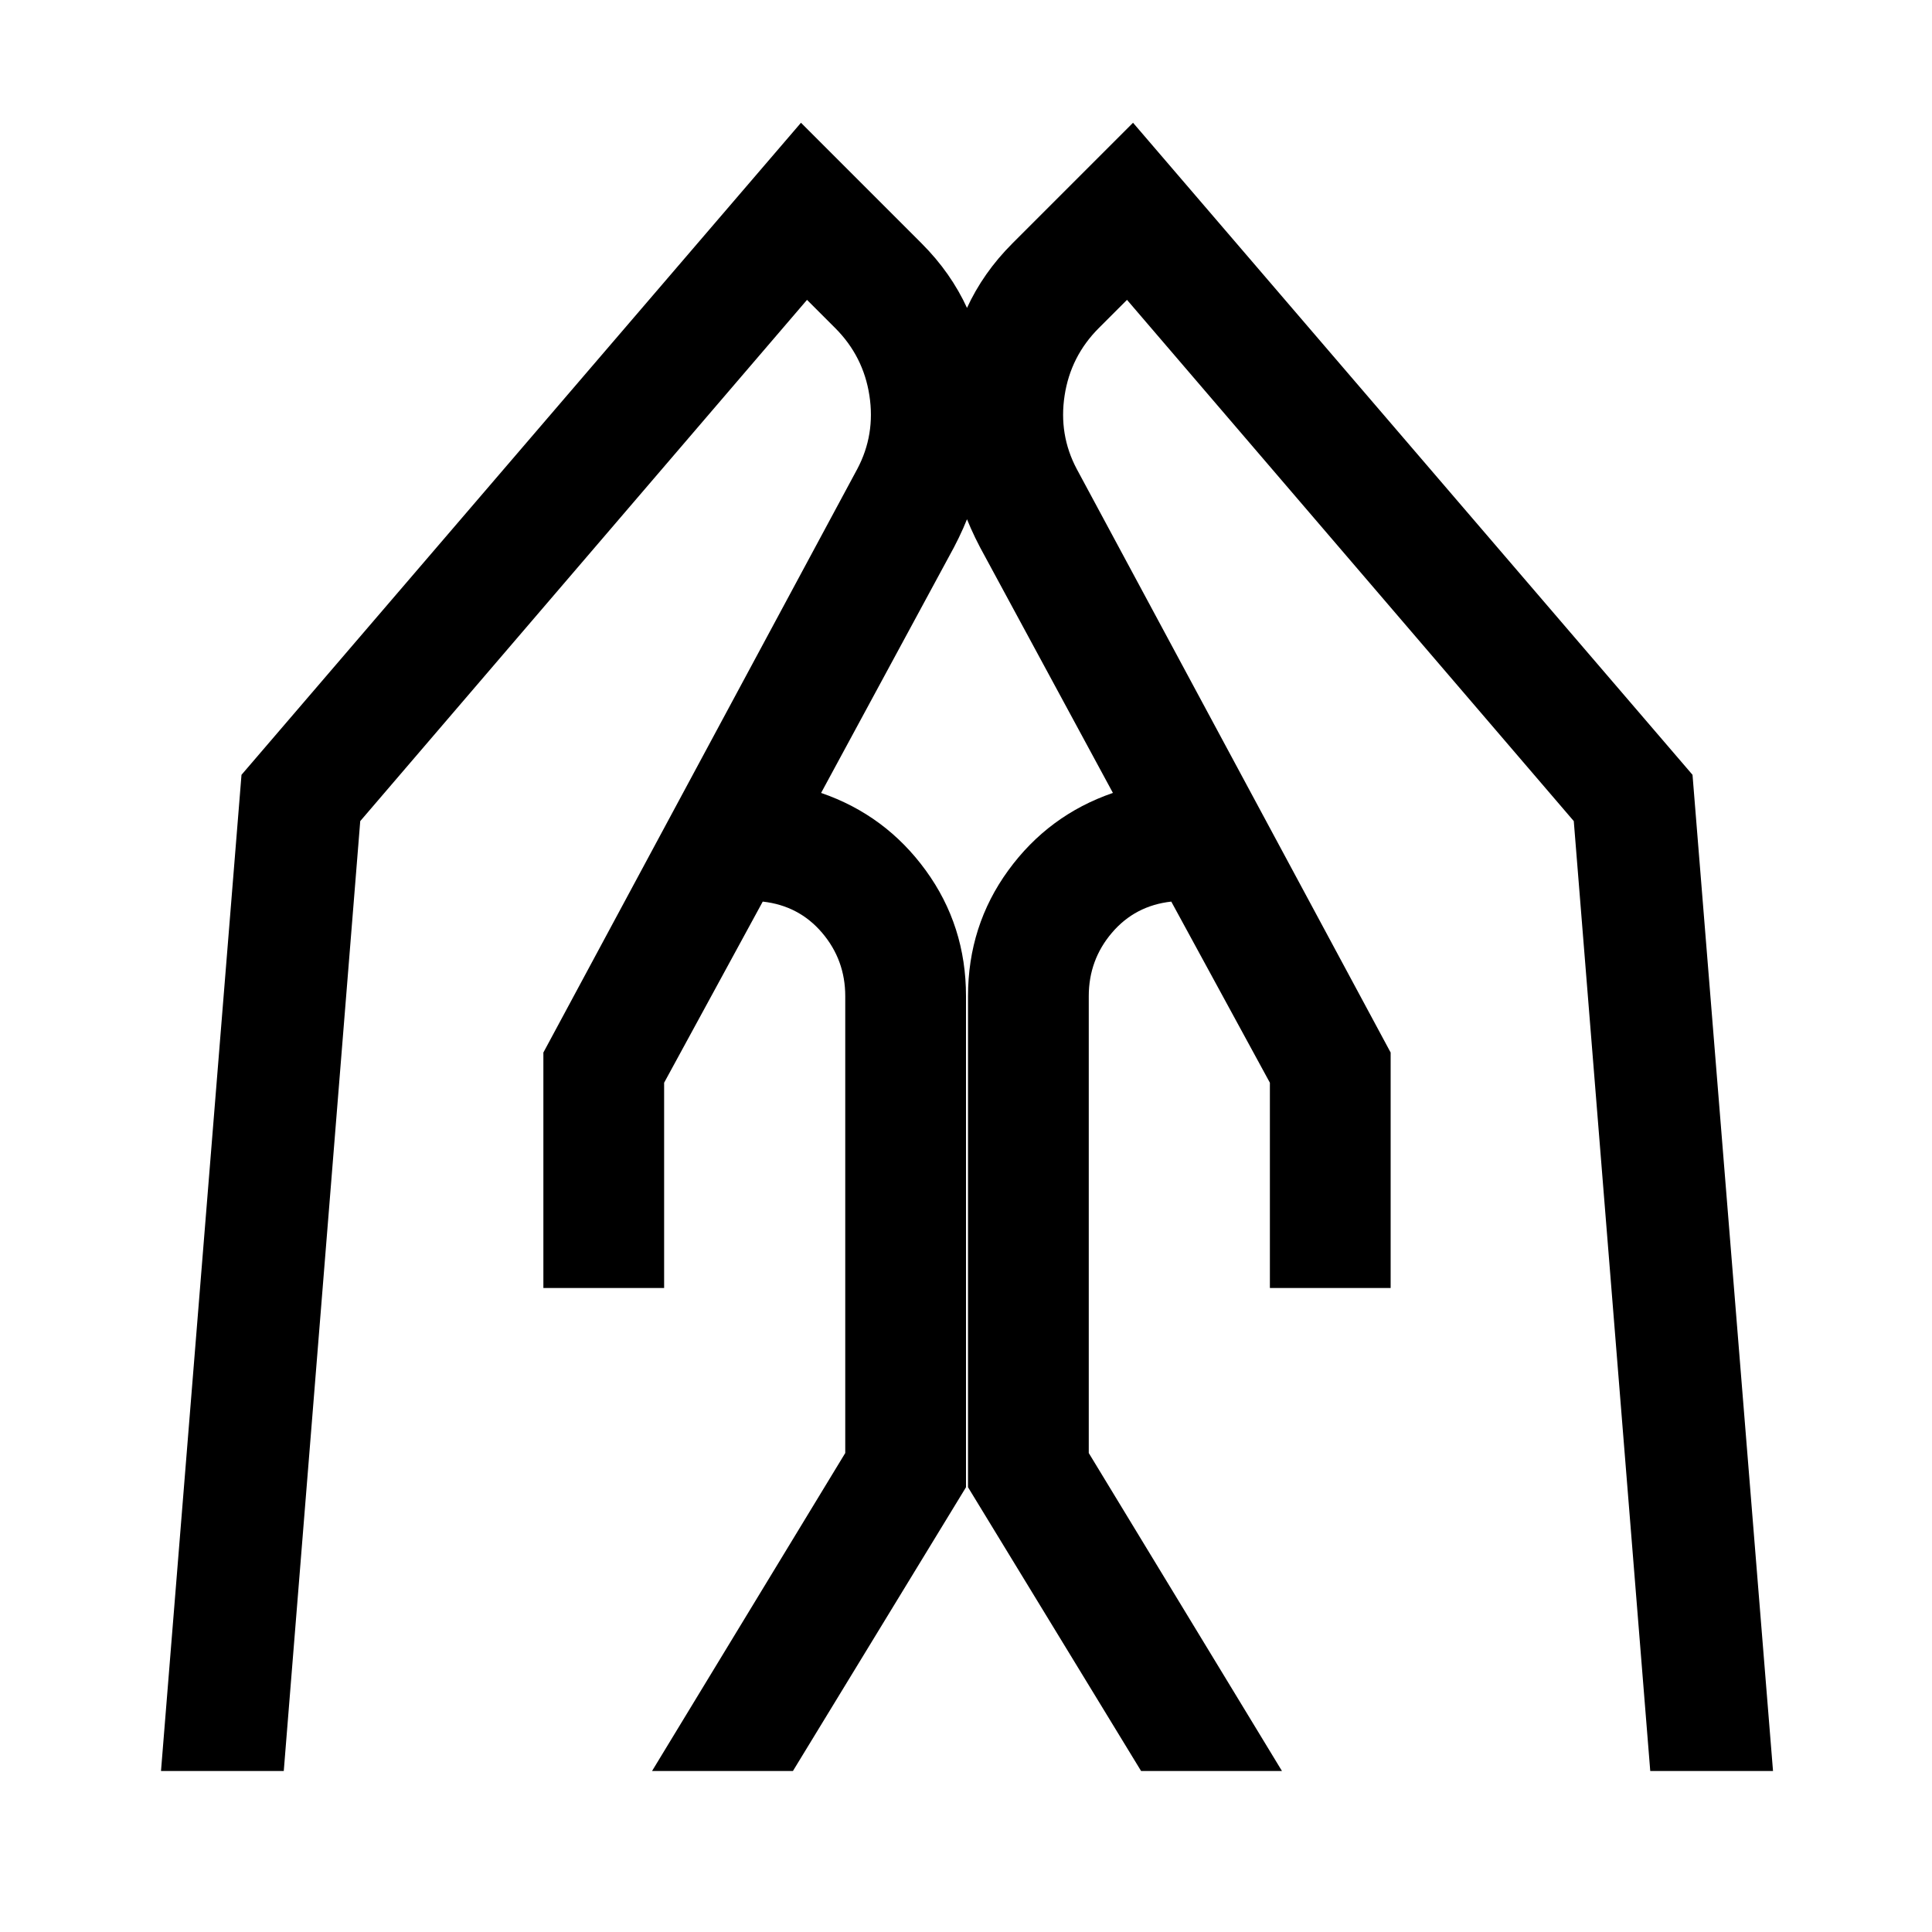
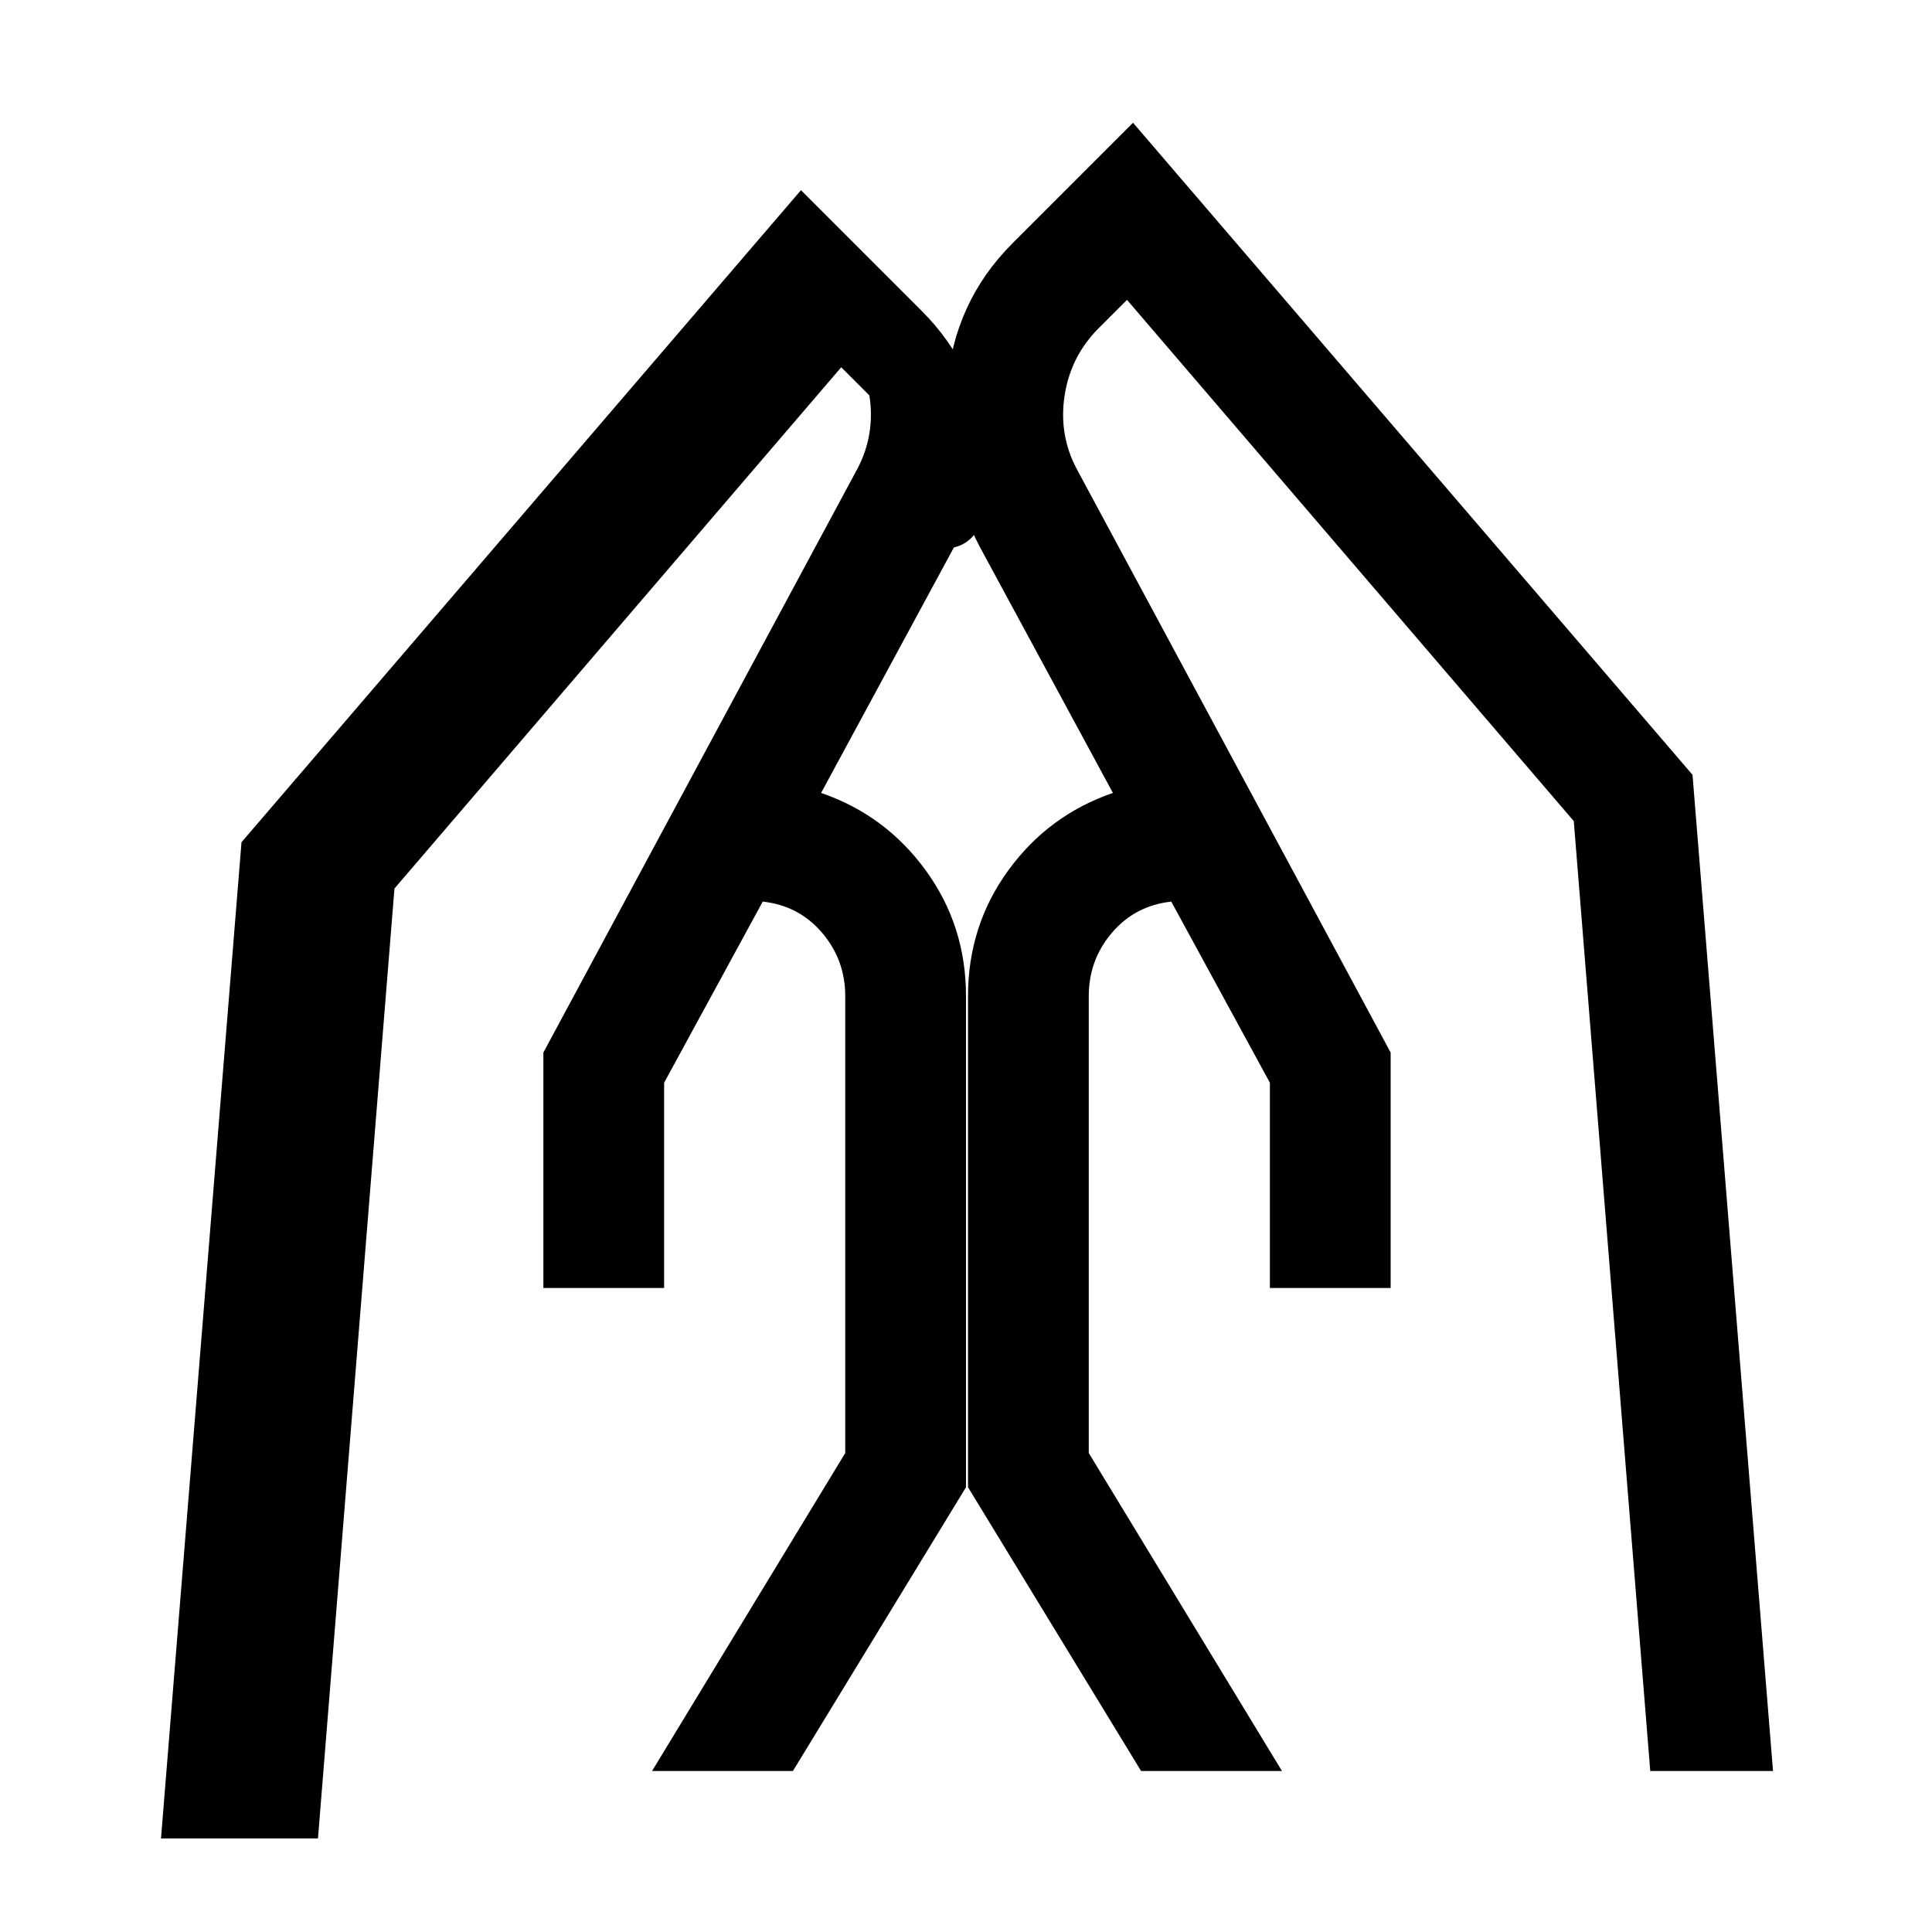
<svg xmlns="http://www.w3.org/2000/svg" height="48px" viewBox="0 -960 960 960" width="48px" fill="#000000">
-   <path d="M631-320v-102l-49-90q-18 2-29.5 15.5T541-465v227l96 158h-70l-86-141v-244q0-35 20-62.5t52-38.5l-66-122q-20-38-16.5-80t32.5-71l60-60 278 324 40 495h-61l-38-472-222-259-14 14q-14 14-17 33.5t6 36.5l156 290v117h-60Zm-361 0v-117l156-290q9-17 6-36.5T415-797l-14-14-222 259-38 472H80l40-495 278-324 60 60q29 29 32.5 71T474-688l-66 122q32 11 52 38.5t20 62.5v244L394-80h-70l96-158v-227q0-18-11.5-31.5T379-512l-49 90v102h-60Z" />
+   <path d="M631-320v-102l-49-90q-18 2-29.5 15.5T541-465v227l96 158h-70l-86-141v-244q0-35 20-62.5t52-38.5l-66-122q-20-38-16.5-80t32.5-71l60-60 278 324 40 495h-61l-38-472-222-259-14 14q-14 14-17 33.5t6 36.5l156 290v117h-60Zm-361 0v-117l156-290q9-17 6-36.5l-14-14-222 259-38 472H80l40-495 278-324 60 60q29 29 32.5 71T474-688l-66 122q32 11 52 38.5t20 62.5v244L394-80h-70l96-158v-227q0-18-11.5-31.5T379-512l-49 90v102h-60Z" />
</svg>